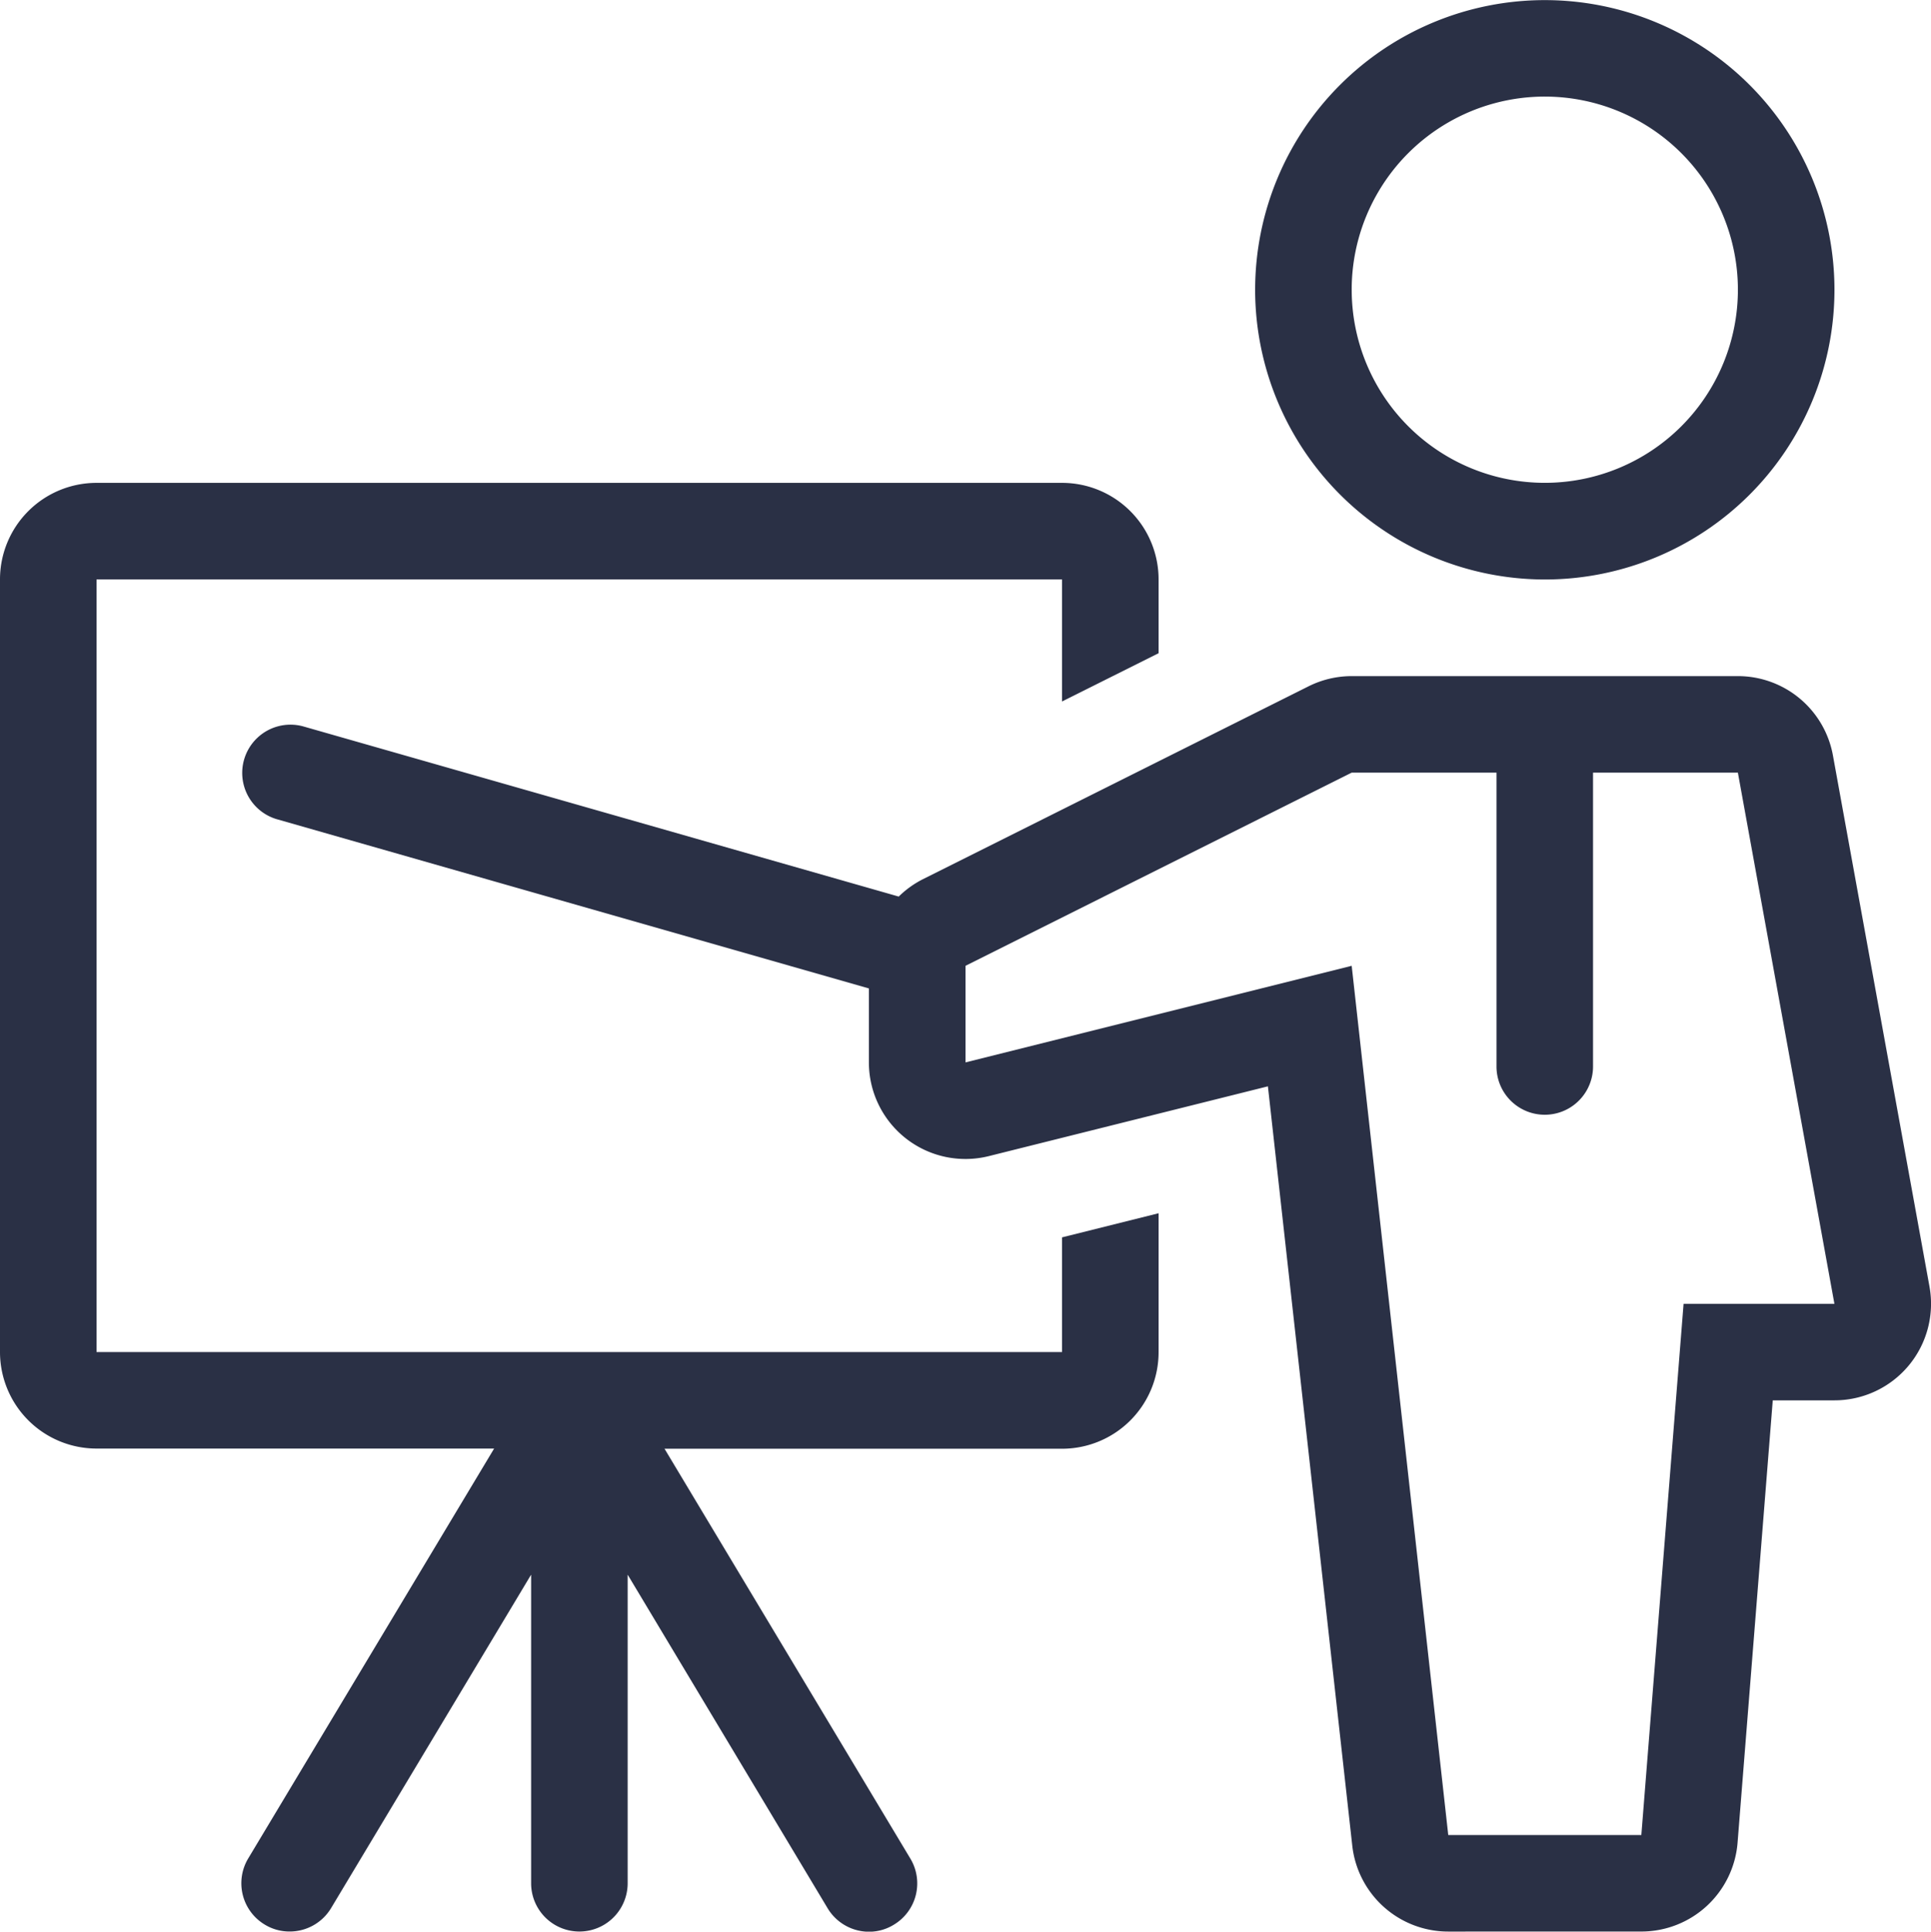
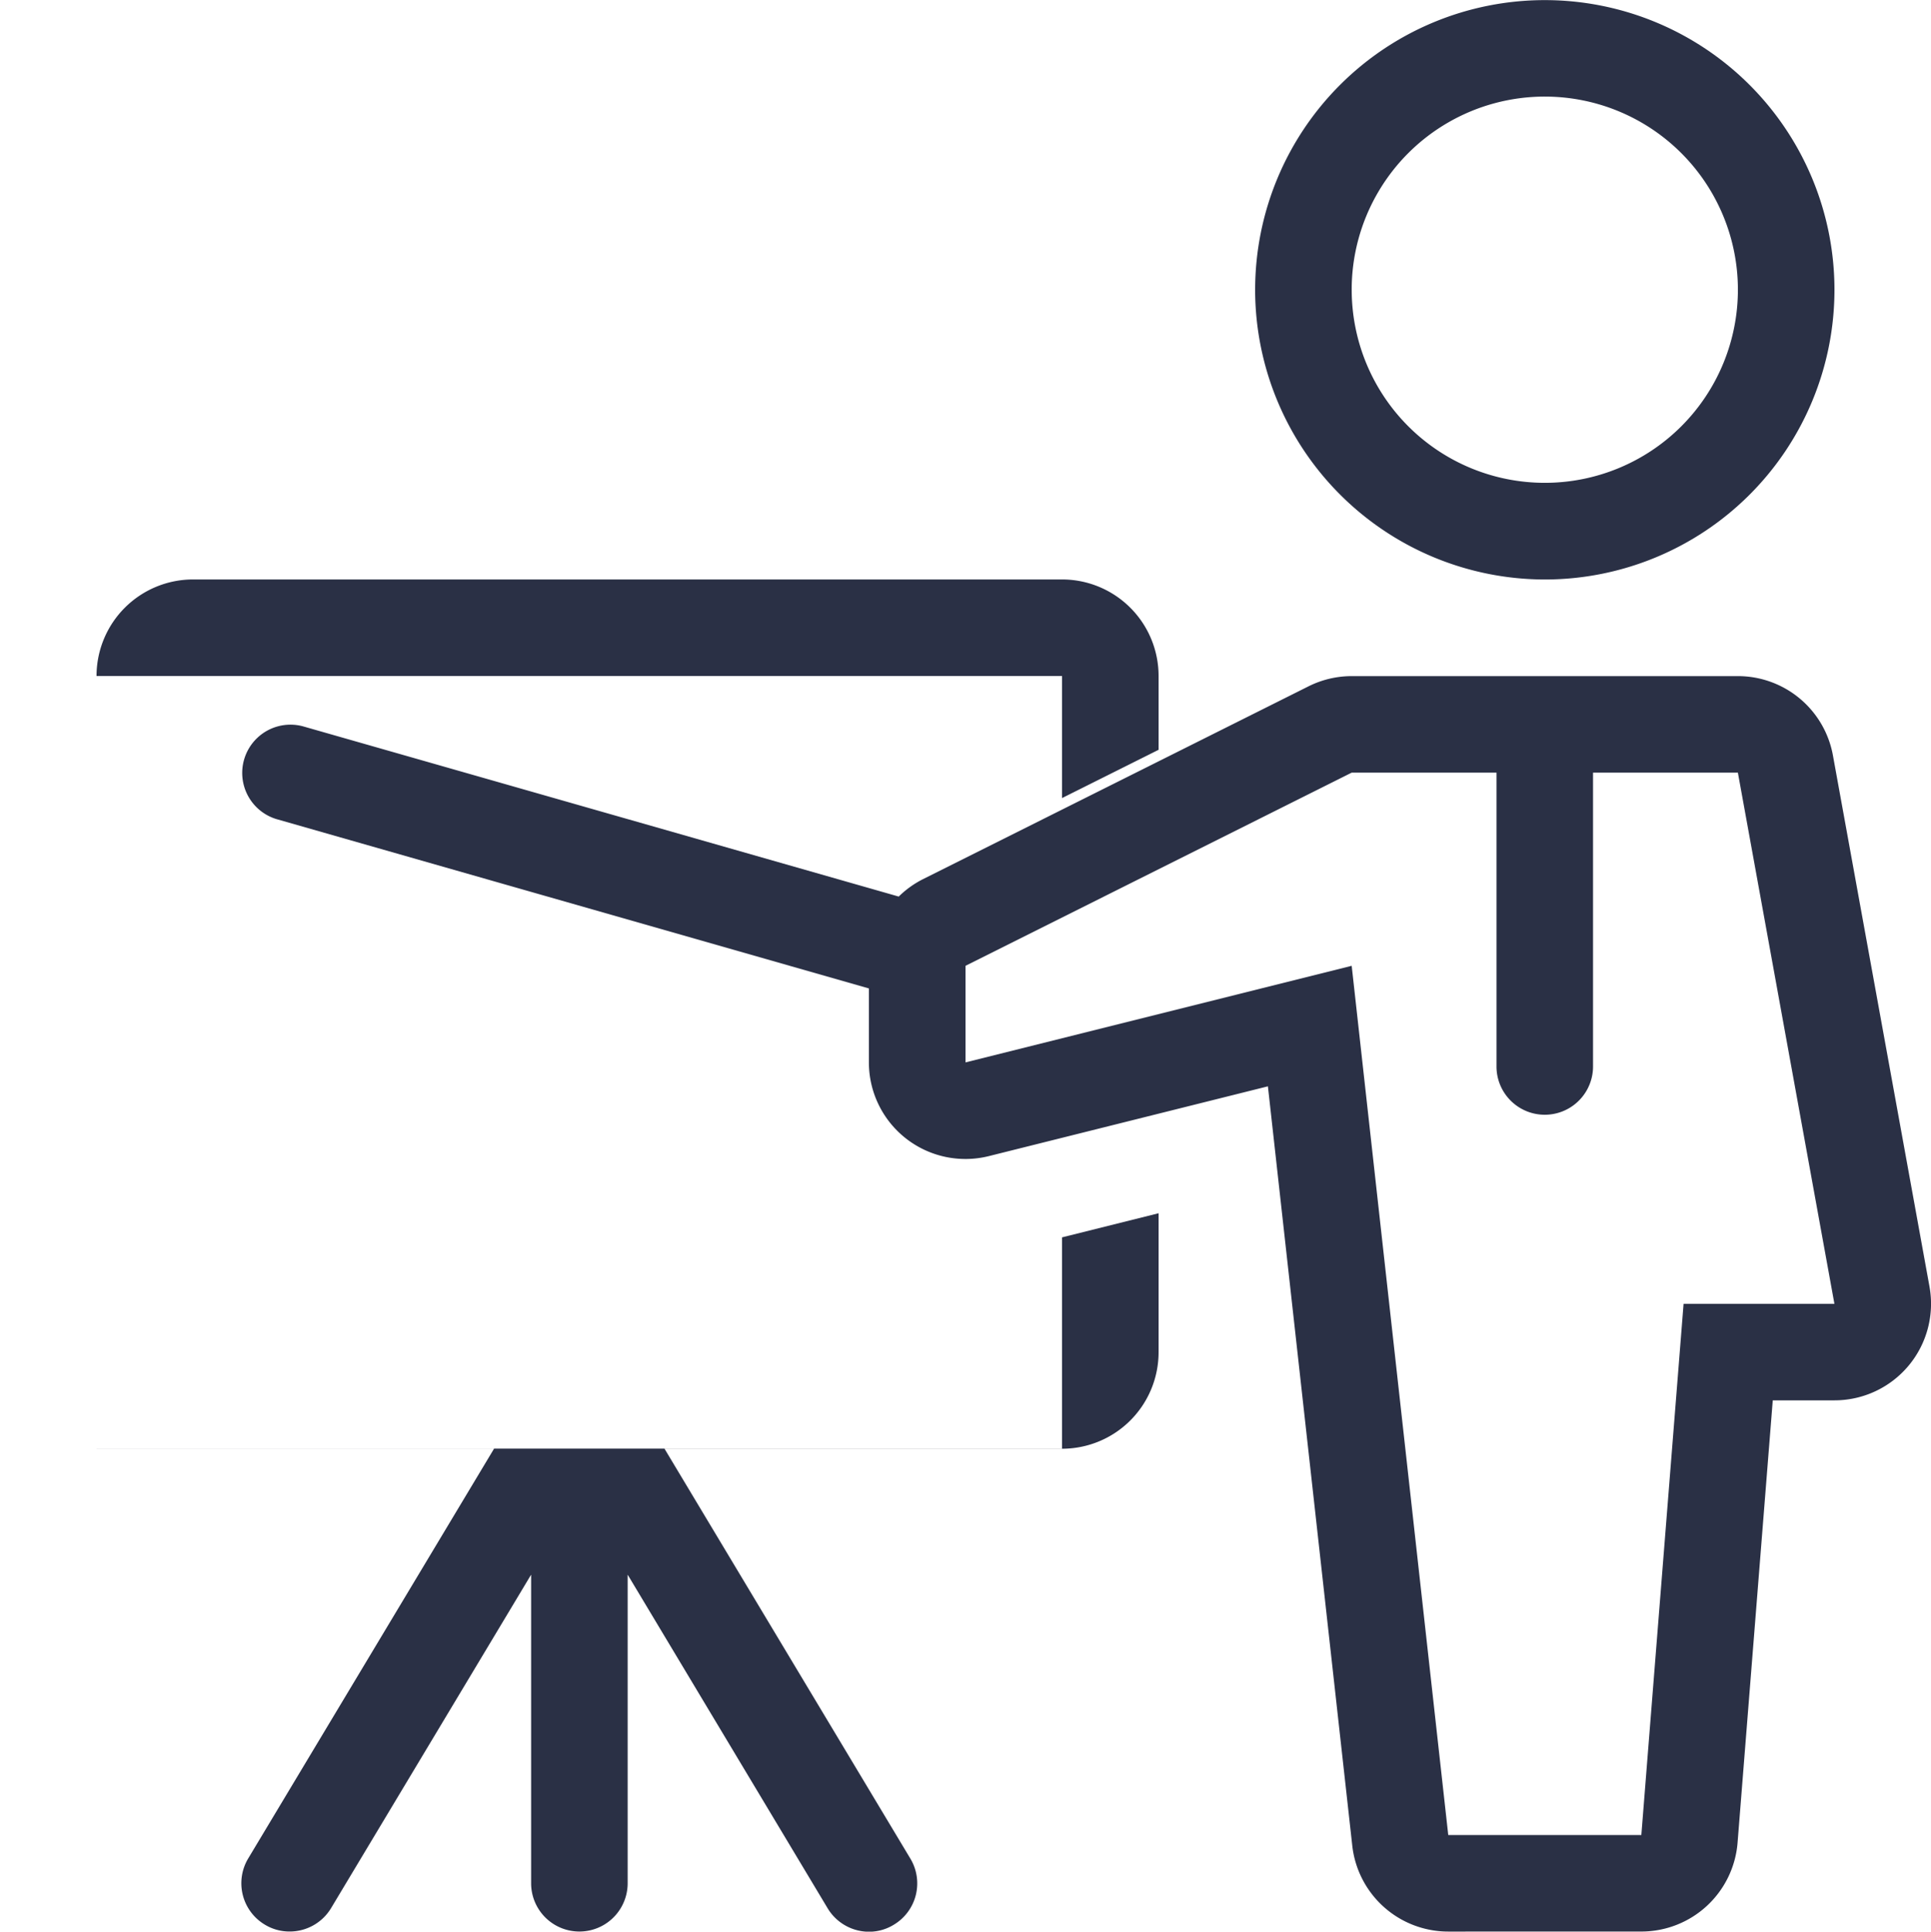
<svg xmlns="http://www.w3.org/2000/svg" width="102.411" height="102.434" viewBox="0 0 102.411 102.434">
-   <path id="Shape_1" data-name="Shape 1" d="M417.682,3682.968l-10.6-17.681v16.364a2.56,2.56,0,1,1-5.12,0v-16.364l-10.606,17.678a2.559,2.559,0,0,1-2.2,1.245,2.515,2.515,0,0,1-1.316-.364,2.557,2.557,0,0,1-.881-3.512L400,3658.6H378.914a5.121,5.121,0,0,1-5.12-5.122v-40.967a5.12,5.12,0,0,1,5.12-5.121H430.12a5.12,5.12,0,0,1,5.12,5.121v3.912l-5.12,2.56v-6.472H378.914v40.971H430.12V3647.4l5.12-1.279v7.367a5.12,5.12,0,0,1-5.12,5.121H409.037l13.037,21.732a2.554,2.554,0,0,1-.88,3.511,2.5,2.5,0,0,1-1.311.37A2.565,2.565,0,0,1,417.682,3682.968Zm32.92,1.245a5.121,5.121,0,0,1-5.09-4.556l-4.474-40.266-14.8,3.7a5.121,5.121,0,0,1-6.362-4.969V3634.2l-31.428-8.982a2.559,2.559,0,0,1,1.41-4.919l31.6,9.029a5.134,5.134,0,0,1,1.253-.906l20.482-10.243a5.129,5.129,0,0,1,2.29-.541h20.482a5.122,5.122,0,0,1,5.038,4.2l5.121,28.167a5.121,5.121,0,0,1-5.039,6.038h-3.272l-1.866,23.452a5.12,5.12,0,0,1-5.1,4.716Zm0-5.12h10.241l2.24-28.168h8l-5.12-28.168h-7.682v15.581a2.56,2.56,0,1,1-5.12,0v-15.581h-7.681L425,3633v5.122L445.481,3633Zm-10.241-81.943a15.362,15.362,0,1,1,15.362,15.364A15.38,15.38,0,0,1,440.36,3597.149Zm5.121,0a10.241,10.241,0,1,0,10.241-10.244A10.241,10.241,0,0,0,445.481,3597.151Z" transform="translate(-373.794 -3581.784)" fill="#2a3045" />
+   <path id="Shape_1" data-name="Shape 1" d="M417.682,3682.968l-10.6-17.681v16.364a2.56,2.56,0,1,1-5.12,0v-16.364l-10.606,17.678a2.559,2.559,0,0,1-2.2,1.245,2.515,2.515,0,0,1-1.316-.364,2.557,2.557,0,0,1-.881-3.512L400,3658.6H378.914v-40.967a5.12,5.12,0,0,1,5.12-5.121H430.12a5.12,5.12,0,0,1,5.12,5.121v3.912l-5.12,2.56v-6.472H378.914v40.971H430.12V3647.4l5.12-1.279v7.367a5.12,5.12,0,0,1-5.12,5.121H409.037l13.037,21.732a2.554,2.554,0,0,1-.88,3.511,2.5,2.5,0,0,1-1.311.37A2.565,2.565,0,0,1,417.682,3682.968Zm32.92,1.245a5.121,5.121,0,0,1-5.09-4.556l-4.474-40.266-14.8,3.7a5.121,5.121,0,0,1-6.362-4.969V3634.2l-31.428-8.982a2.559,2.559,0,0,1,1.41-4.919l31.6,9.029a5.134,5.134,0,0,1,1.253-.906l20.482-10.243a5.129,5.129,0,0,1,2.29-.541h20.482a5.122,5.122,0,0,1,5.038,4.2l5.121,28.167a5.121,5.121,0,0,1-5.039,6.038h-3.272l-1.866,23.452a5.12,5.12,0,0,1-5.1,4.716Zm0-5.12h10.241l2.24-28.168h8l-5.12-28.168h-7.682v15.581a2.56,2.56,0,1,1-5.12,0v-15.581h-7.681L425,3633v5.122L445.481,3633Zm-10.241-81.943a15.362,15.362,0,1,1,15.362,15.364A15.38,15.38,0,0,1,440.36,3597.149Zm5.121,0a10.241,10.241,0,1,0,10.241-10.244A10.241,10.241,0,0,0,445.481,3597.151Z" transform="translate(-373.794 -3581.784)" fill="#2a3045" />
</svg>